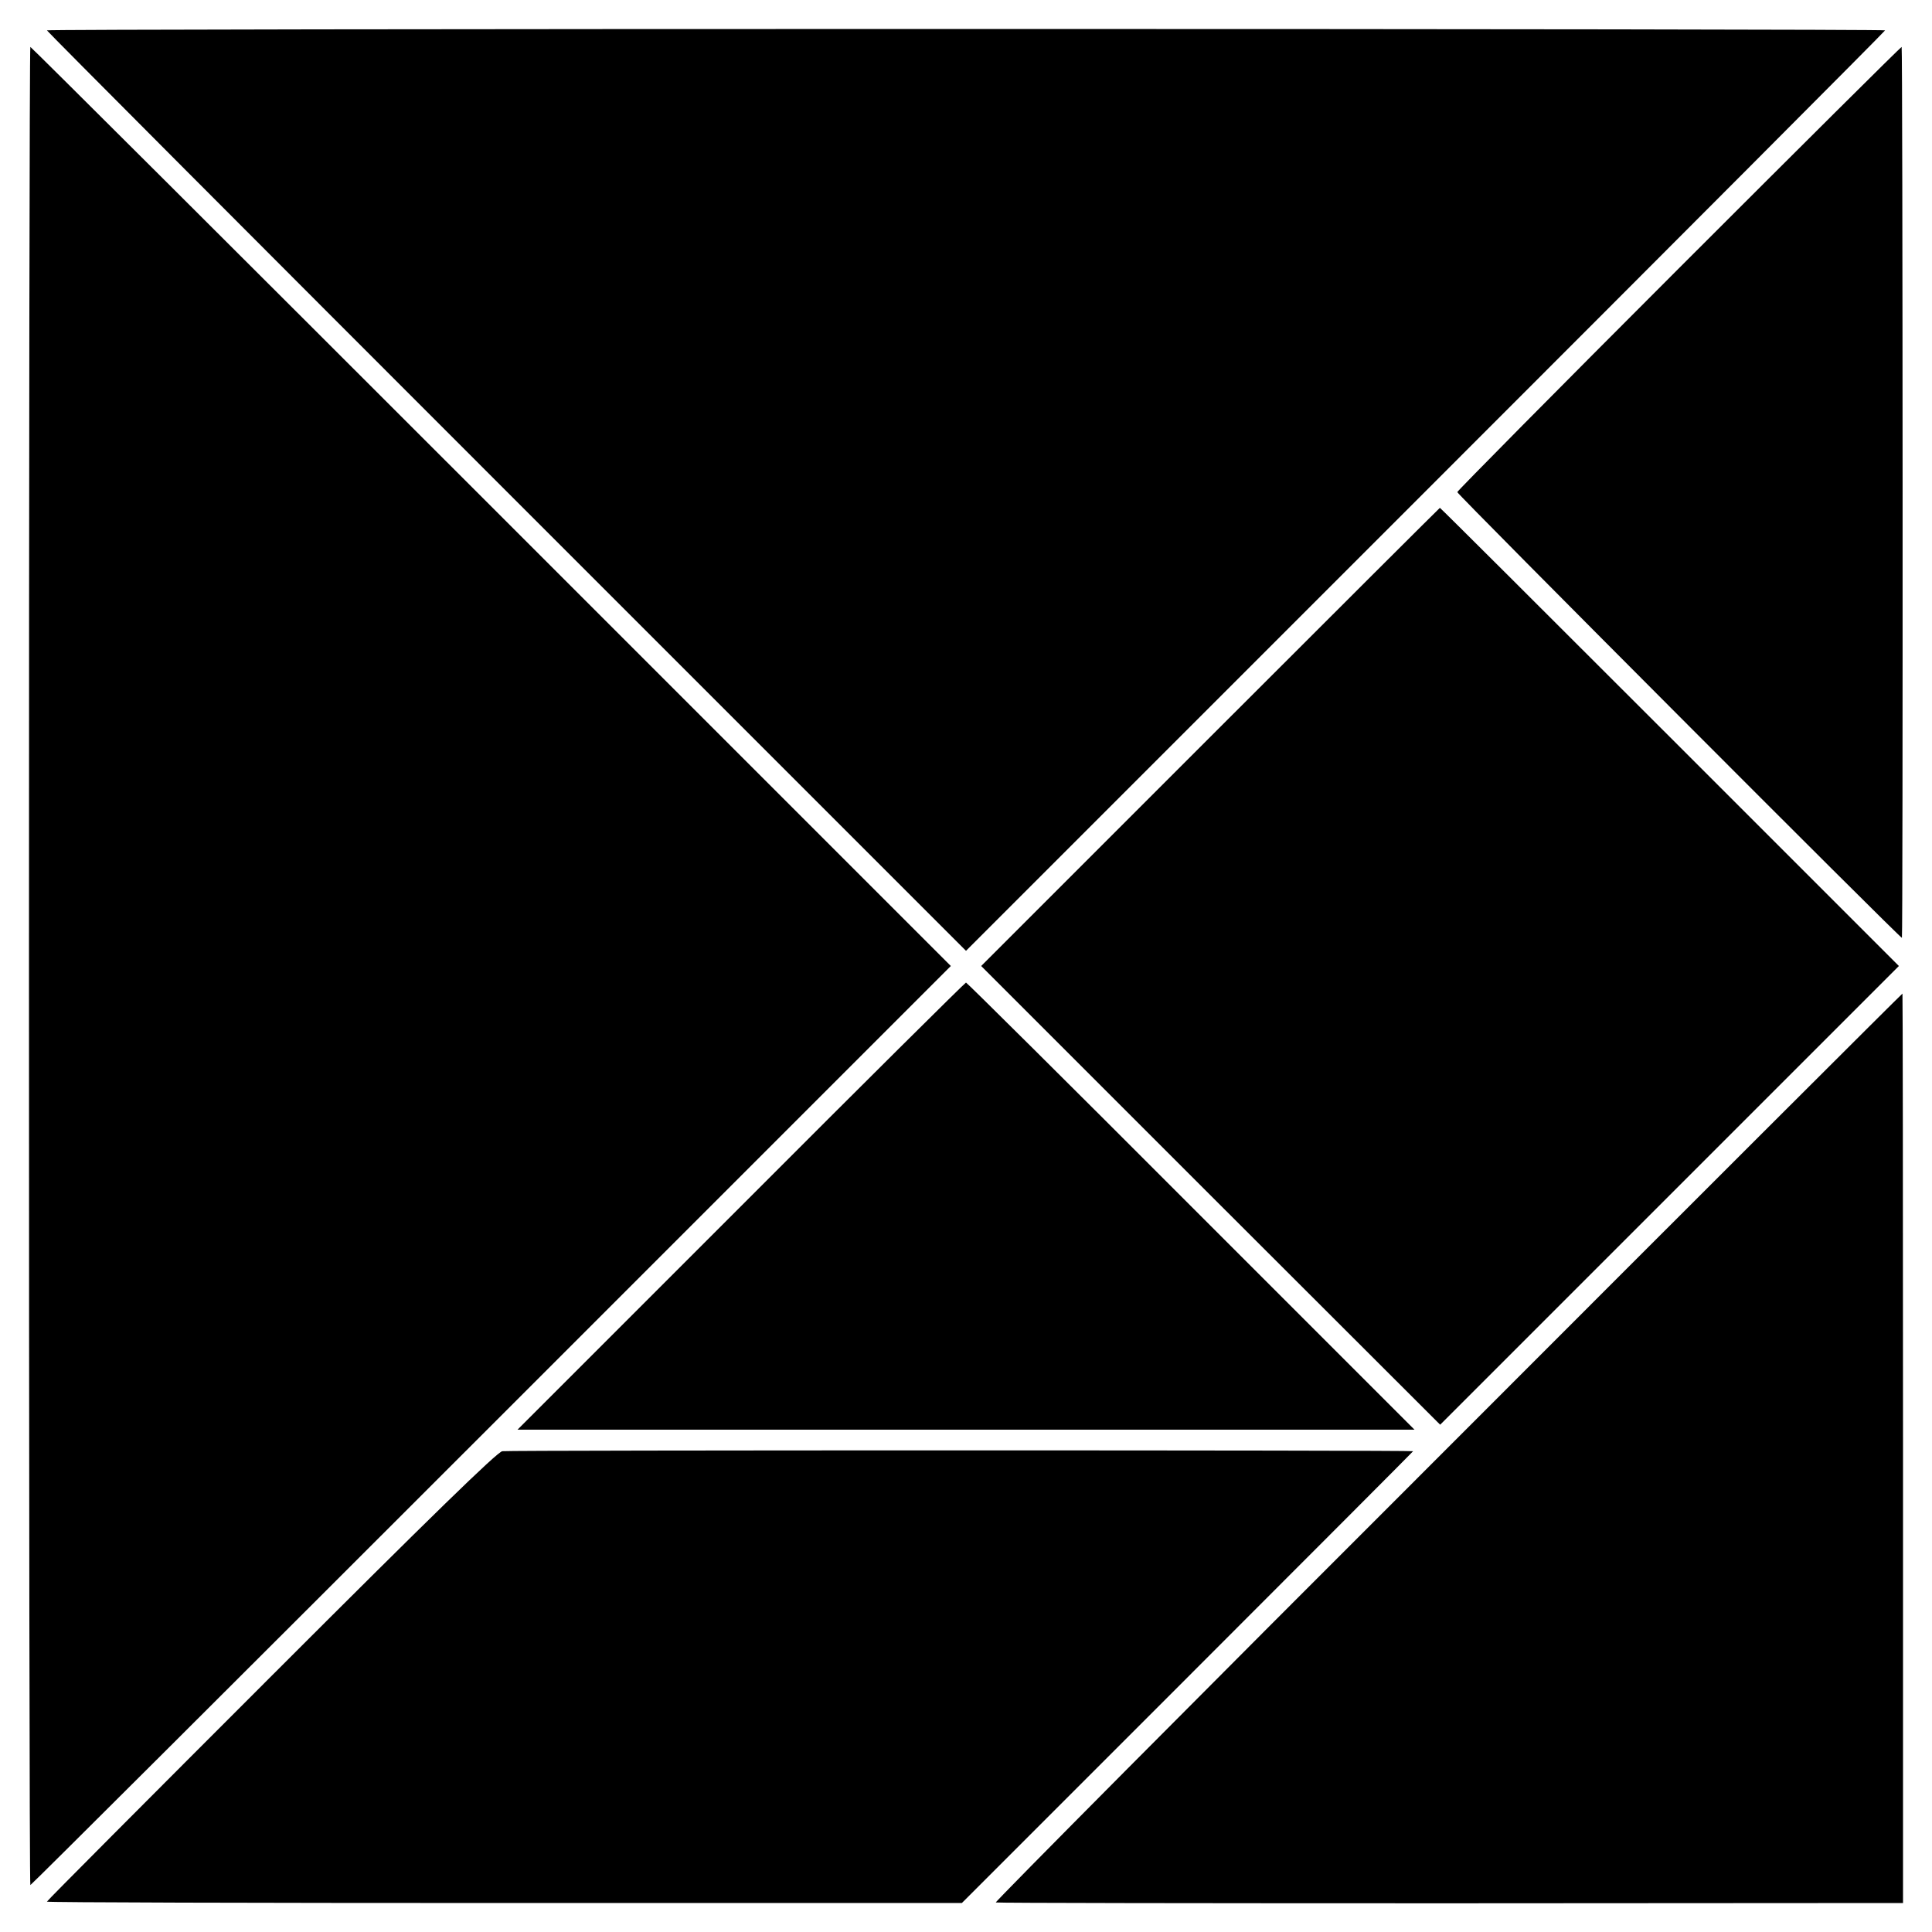
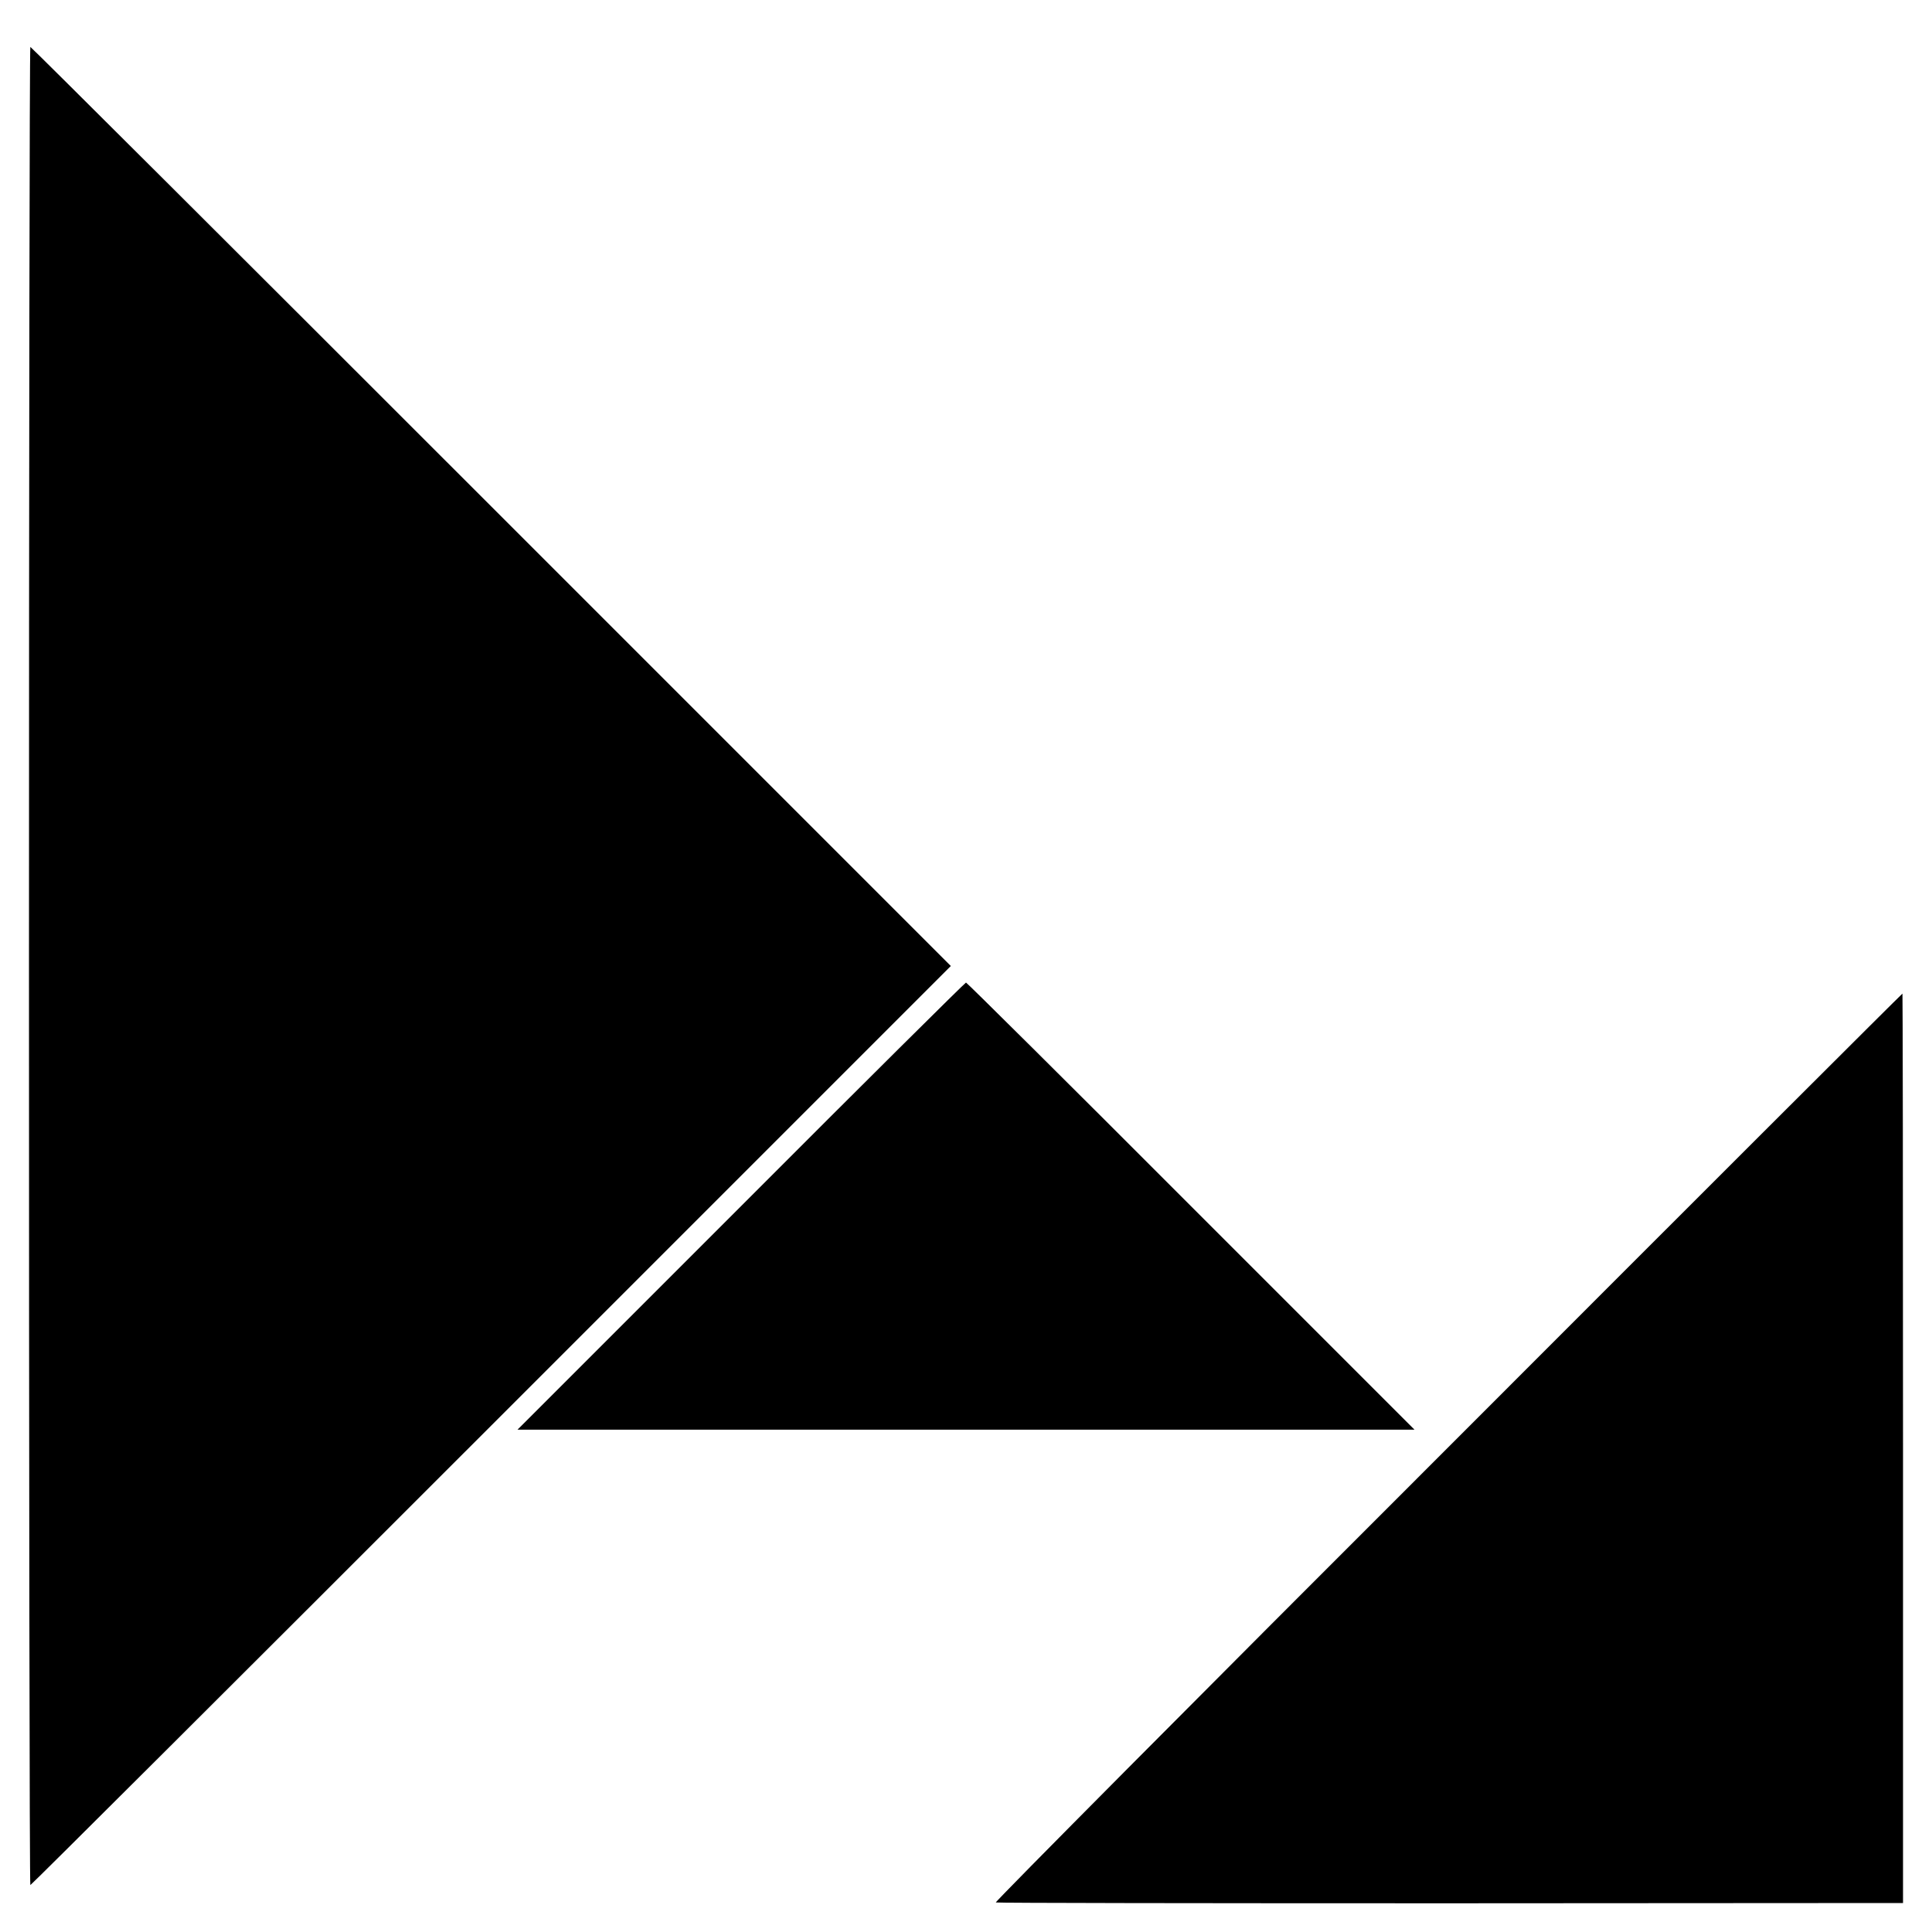
<svg xmlns="http://www.w3.org/2000/svg" version="1.0" width="700pt" height="700pt" viewBox="0 0 700 700" preserveAspectRatio="xMidYMid meet">
  <g transform="translate(0,700) scale(0.1,-0.1)" fill="#000000" stroke="none">
-     <path d="M170 6890 c0 -3 749 -754 1665 -1670 l1665 -1665 1665 1665 c916 916 1665 1667 1665 1670 0 3 -1498 5 -3330 5 -1832 0 -3330 -2 -3330 -5z" />
    <path d="M105 3500 c0 -1832 2 -3330 5 -3330 3 0 754 749 1670 1665 l1665 1665 -1665 1665 c-916 916 -1667 1665 -1670 1665 -3 0 -5 -1498 -5 -3330z" />
-     <path d="M6082 6027 c-441 -441 -802 -806 -802 -810 0 -8 1609 -1621 1611 -1615 4 10 3 3228 -1 3228 -3 0 -366 -361 -808 -803z" />
-     <path d="M4385 4330 l-830 -830 831 -831 832 -831 831 831 831 831 -830 830 c-457 457 -831 830 -833 830 -1 0 -376 -374 -832 -830z" />
    <path d="M2685 2630 l-810 -810 1625 0 1625 0 -810 810 c-445 446 -812 810 -815 810 -3 0 -370 -364 -815 -810z" />
    <path d="M5246 1755 c-905 -904 -1642 -1646 -1638 -1648 4 -2 745 -3 1647 -3 l1640 1 0 1648 c0 906 -1 1647 -2 1647 -2 0 -743 -740 -1647 -1645z" />
-     <path d="M1820 1742 c-18 -2 -260 -238 -837 -815 -447 -447 -813 -814 -813 -817 0 -3 746 -5 1657 -5 l1658 0 817 817 c450 450 818 819 818 820 0 4 -3271 4 -3300 0z" />
  </g>
</svg>